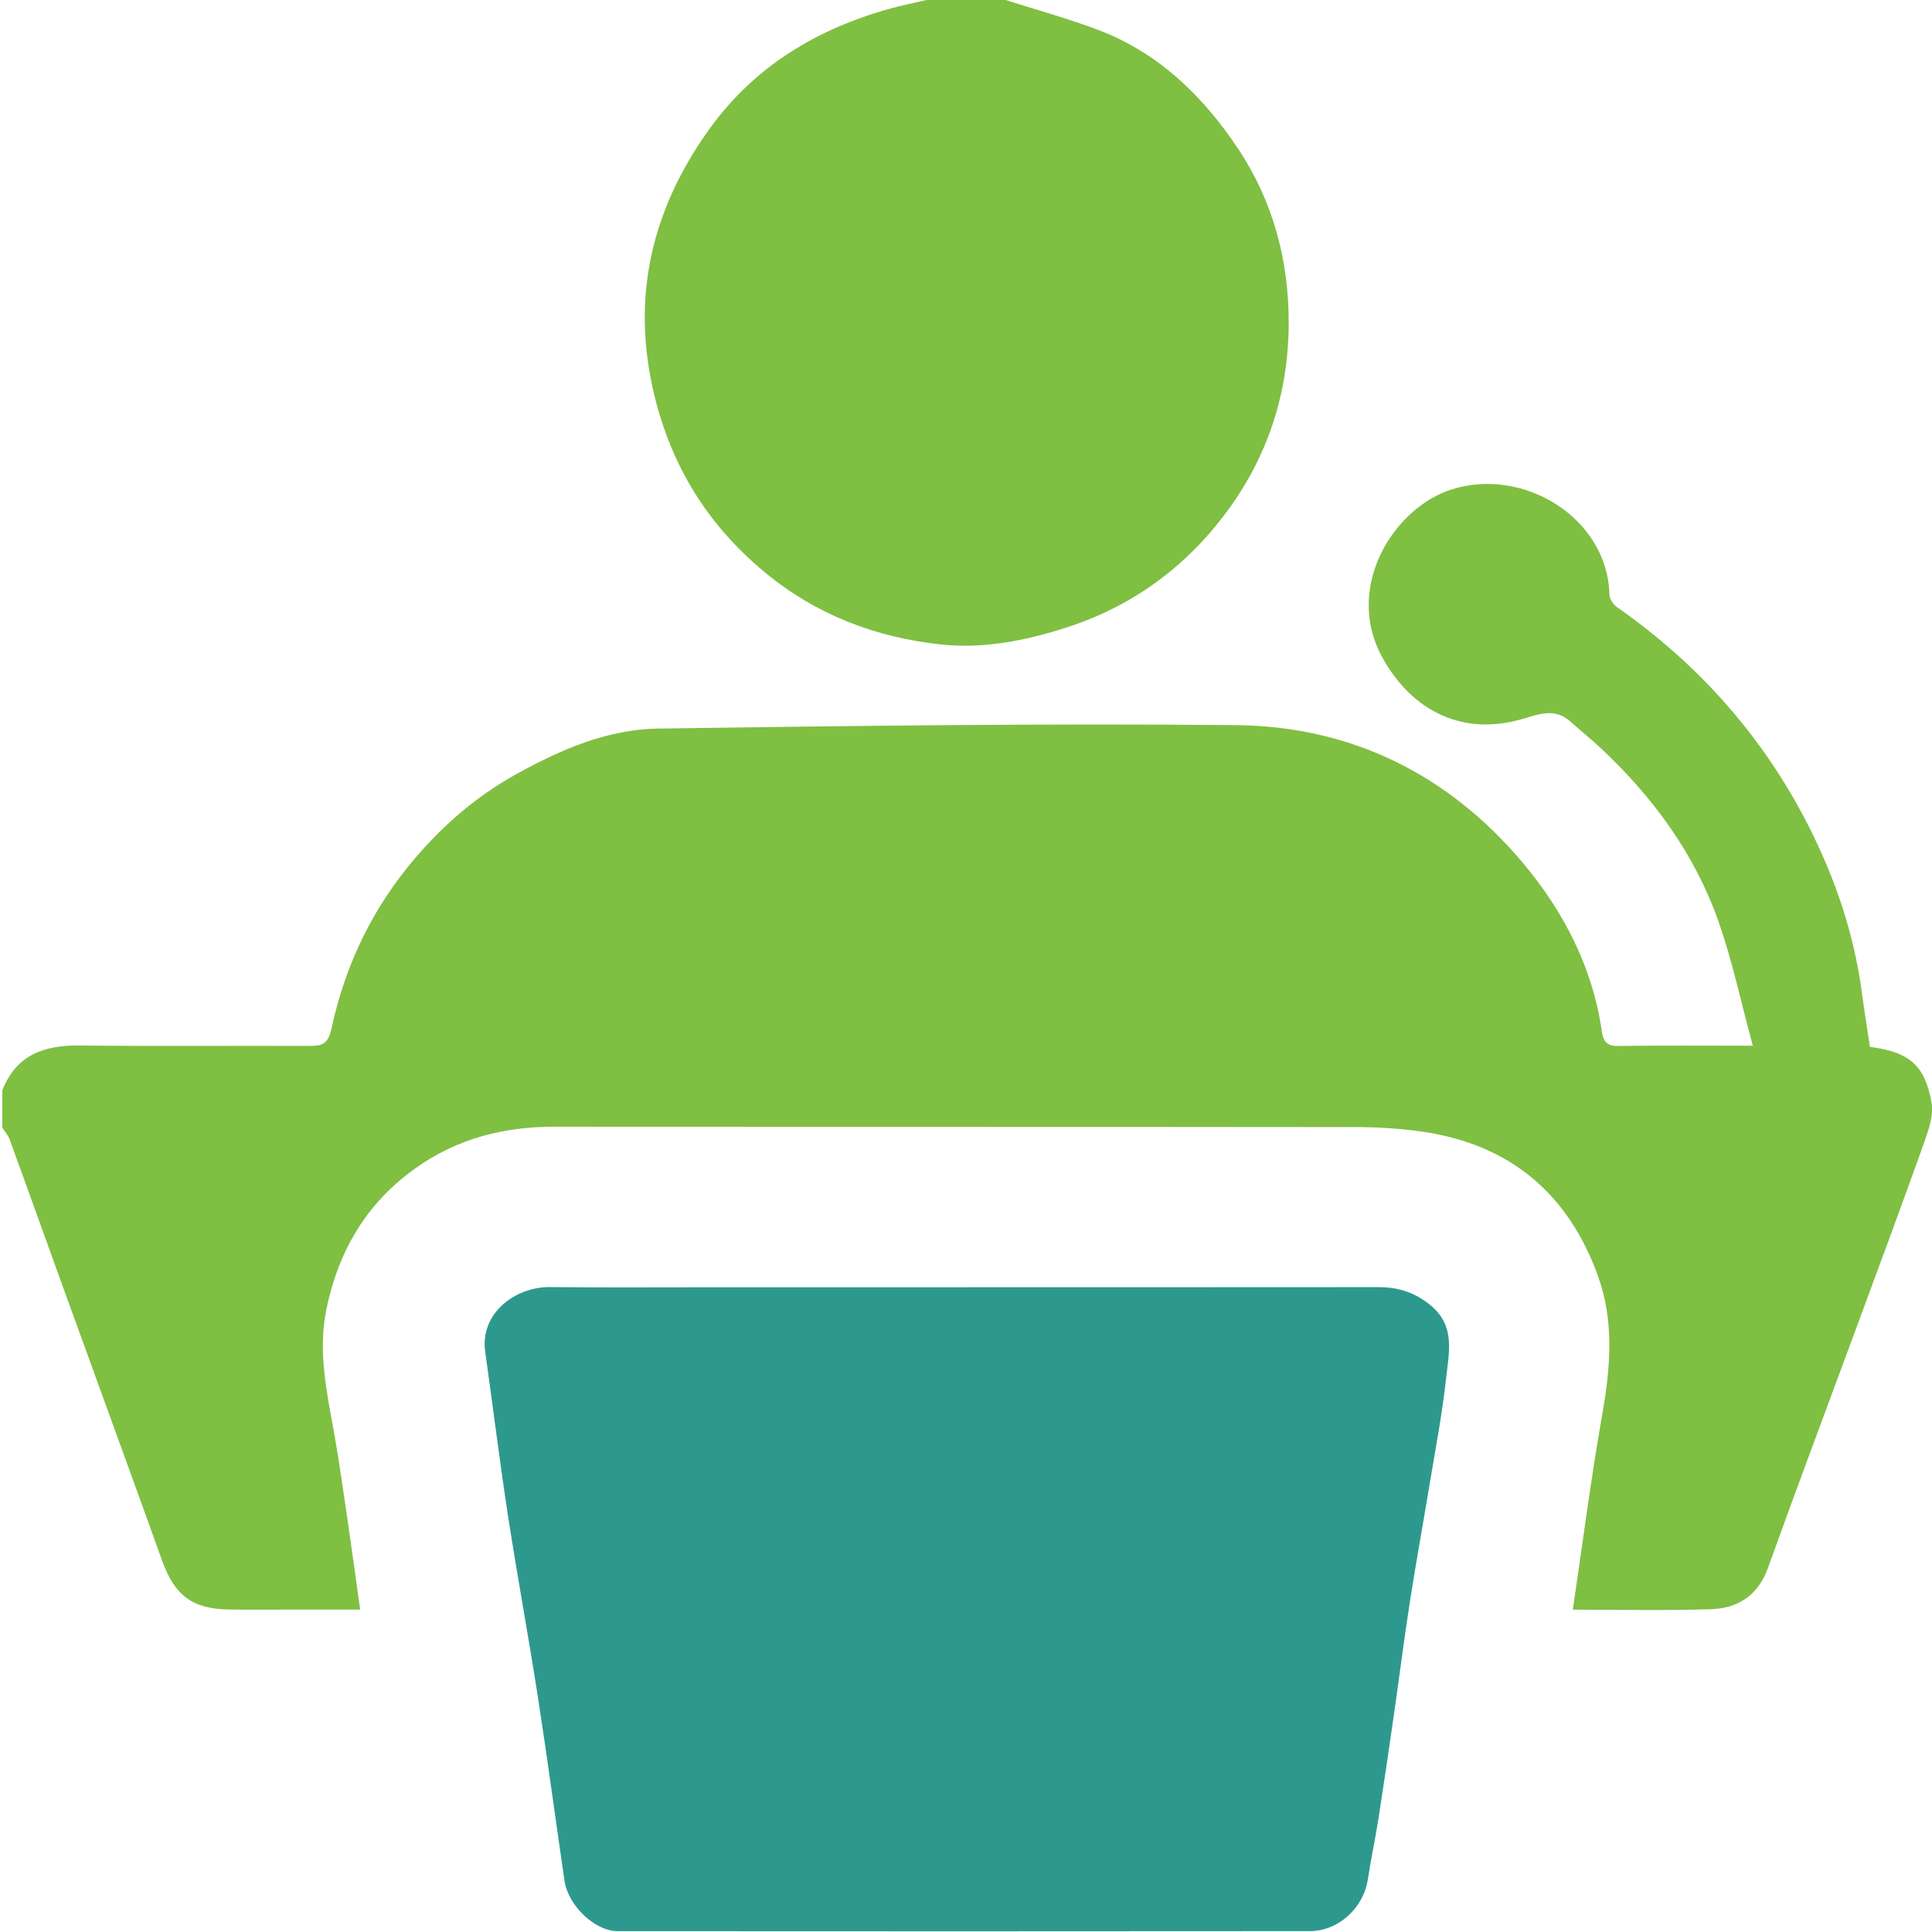
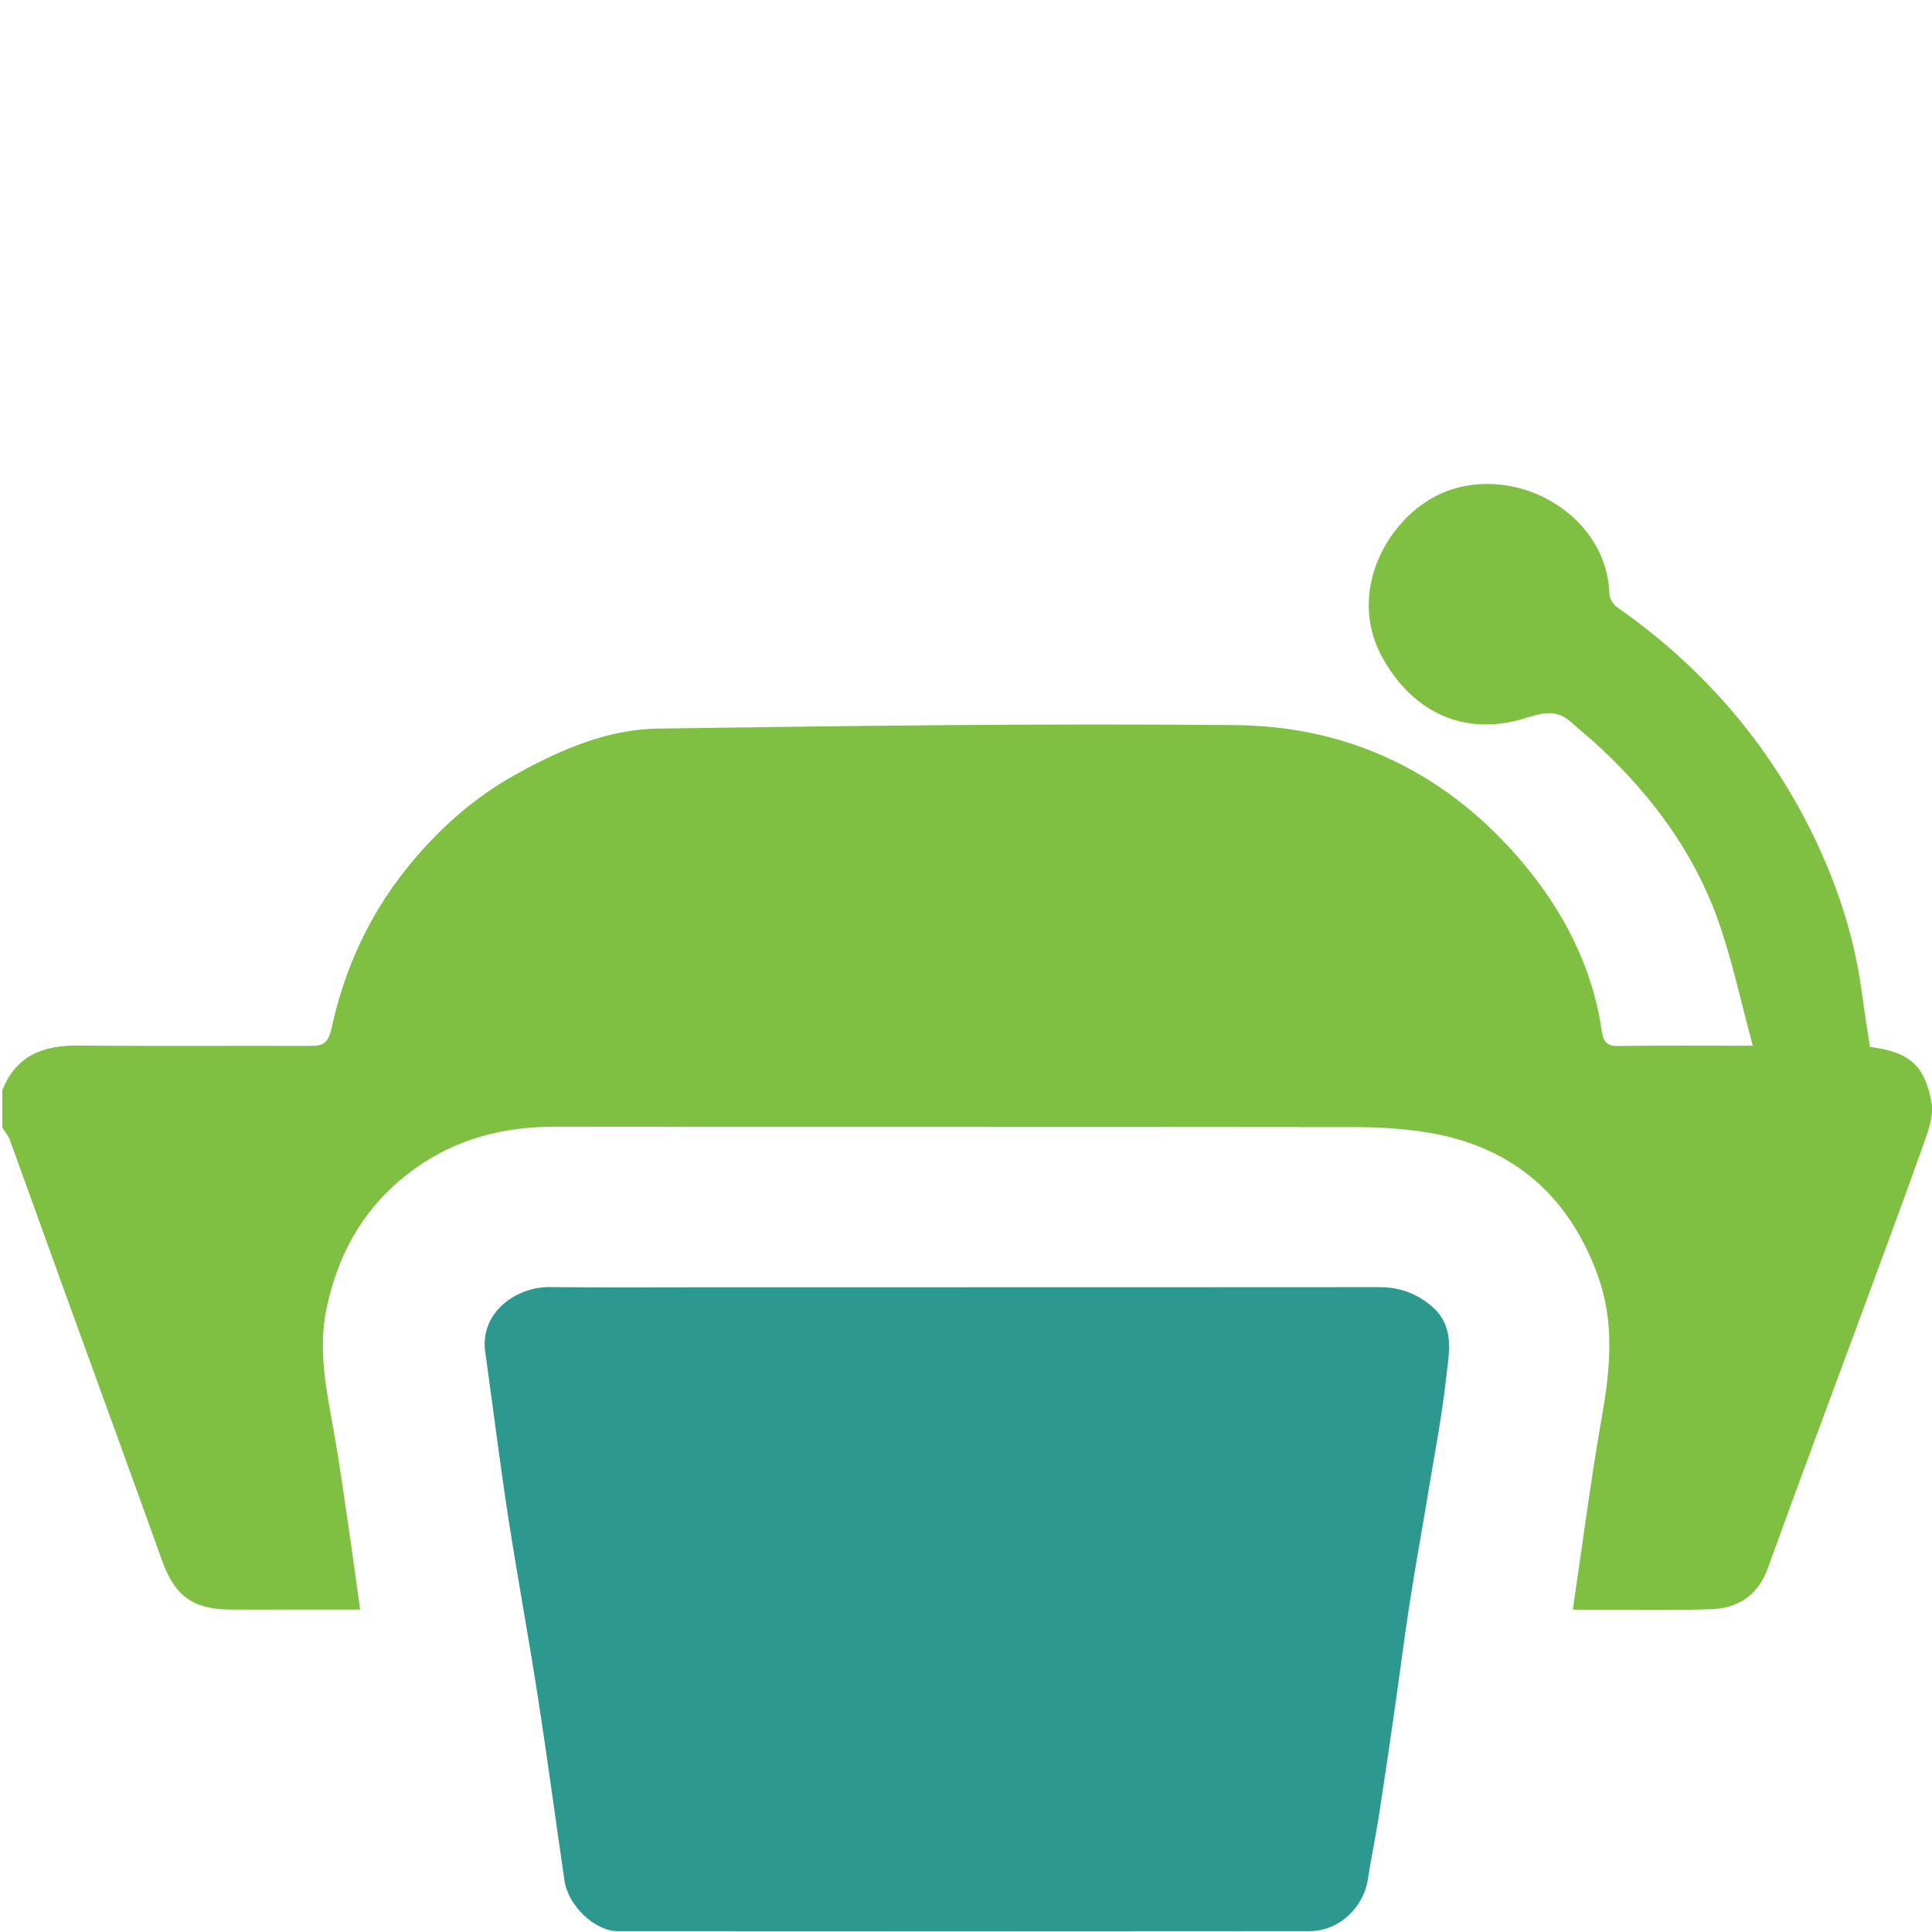
<svg xmlns="http://www.w3.org/2000/svg" width="46" height="46" viewBox="0 0 46 46" fill="none">
  <path d="M0.058 25.955C0.385 25.121 1.041 24.885 1.877 24.893C3.703 24.913 5.529 24.896 7.355 24.903C7.673 24.904 7.811 24.869 7.897 24.47C8.199 23.077 8.784 21.798 9.686 20.672C10.423 19.753 11.286 18.986 12.314 18.42C13.359 17.844 14.467 17.364 15.668 17.347C20.255 17.282 24.843 17.221 29.429 17.265C32.172 17.292 34.487 18.438 36.258 20.544C37.23 21.701 37.92 23.03 38.139 24.561C38.167 24.751 38.236 24.908 38.5 24.904C39.531 24.89 40.56 24.898 41.734 24.898C41.454 23.87 41.248 22.884 40.917 21.942C40.353 20.338 39.368 18.993 38.133 17.831C37.897 17.609 37.644 17.405 37.401 17.189C37.04 16.866 36.71 16.98 36.271 17.112C34.87 17.533 33.639 16.968 32.912 15.653C31.999 14.001 33.165 12.09 34.576 11.649C36.295 11.112 38.277 12.348 38.32 14.155C38.323 14.259 38.413 14.394 38.502 14.457C40.444 15.814 41.976 17.539 43.05 19.645C43.689 20.897 44.143 22.226 44.33 23.634C44.388 24.066 44.457 24.496 44.522 24.925C45.453 25.048 45.83 25.353 45.99 26.256C46.042 26.547 45.924 26.887 45.82 27.183C45.305 28.627 44.772 30.066 44.24 31.504C43.524 33.446 42.794 35.384 42.094 37.332C41.857 37.991 41.377 38.292 40.74 38.314C39.65 38.351 38.558 38.325 37.448 38.325C37.679 36.77 37.875 35.233 38.144 33.708C38.343 32.579 38.442 31.468 38.043 30.369C37.334 28.416 35.953 27.256 33.892 26.948C33.353 26.868 32.802 26.836 32.256 26.835C25.909 26.827 19.564 26.833 13.217 26.826C12.003 26.825 10.888 27.103 9.888 27.818C8.726 28.649 8.063 29.776 7.774 31.158C7.563 32.167 7.78 33.138 7.955 34.119C8.095 34.909 8.202 35.703 8.319 36.496C8.405 37.085 8.484 37.674 8.575 38.323C8.067 38.323 7.565 38.323 7.064 38.323C6.525 38.323 5.986 38.329 5.448 38.322C4.575 38.309 4.155 37.981 3.86 37.158C3.071 34.96 2.268 32.767 1.473 30.571C1.058 29.425 0.649 28.277 0.231 27.132C0.194 27.03 0.115 26.944 0.055 26.85C0.055 26.55 0.055 26.252 0.055 25.952L0.058 25.955Z" fill="#7FBF42" />
-   <path d="M23.947 0.001C24.679 0.235 25.421 0.439 26.139 0.709C27.583 1.253 28.645 2.29 29.479 3.542C30.311 4.792 30.691 6.205 30.683 7.716C30.675 9.372 30.181 10.879 29.198 12.199C28.233 13.495 26.979 14.422 25.424 14.93C24.438 15.251 23.426 15.454 22.399 15.344C20.85 15.177 19.433 14.638 18.211 13.627C16.856 12.507 15.99 11.111 15.577 9.399C15.016 7.076 15.52 4.984 16.883 3.082C17.951 1.591 19.443 0.689 21.197 0.204C21.483 0.125 21.773 0.067 22.062 0C22.691 0 23.319 0 23.948 0L23.947 0.001Z" fill="#7FBF42" />
-   <path d="M23.047 30.648C26.309 30.648 29.573 30.649 32.835 30.646C33.309 30.646 33.713 30.784 34.083 31.097C34.655 31.584 34.496 32.215 34.433 32.801C34.334 33.709 34.158 34.61 34.009 35.512C33.865 36.387 33.705 37.258 33.569 38.134C33.433 39.012 33.322 39.894 33.196 40.773C33.074 41.625 32.949 42.477 32.816 43.328C32.741 43.801 32.64 44.27 32.568 44.746C32.465 45.425 31.871 45.978 31.188 45.979C25.695 45.984 20.203 45.984 14.709 45.98C14.161 45.98 13.527 45.373 13.44 44.776C13.226 43.32 13.033 41.861 12.807 40.407C12.584 38.968 12.318 37.535 12.096 36.096C11.897 34.796 11.736 33.49 11.553 32.188C11.419 31.249 12.296 30.638 13.079 30.645C14.426 30.658 15.772 30.649 17.119 30.649C19.095 30.649 21.07 30.649 23.046 30.649L23.047 30.648Z" fill="#2D998E" />
+   <path d="M23.047 30.648C26.309 30.648 29.573 30.649 32.835 30.646C33.309 30.646 33.713 30.784 34.083 31.097C34.655 31.584 34.496 32.215 34.433 32.801C34.334 33.709 34.158 34.61 34.009 35.512C33.865 36.387 33.705 37.258 33.569 38.134C33.433 39.012 33.322 39.894 33.196 40.773C33.074 41.625 32.949 42.477 32.816 43.328C32.741 43.801 32.64 44.27 32.568 44.746C32.465 45.425 31.871 45.978 31.188 45.979C25.695 45.984 20.203 45.984 14.709 45.98C14.161 45.98 13.527 45.373 13.44 44.776C13.226 43.32 13.033 41.861 12.807 40.407C12.584 38.968 12.318 37.535 12.096 36.096C11.897 34.796 11.736 33.49 11.553 32.188C11.419 31.249 12.296 30.638 13.079 30.645C14.426 30.658 15.772 30.649 17.119 30.649C19.095 30.649 21.07 30.649 23.046 30.649Z" fill="#2D998E" />
</svg>